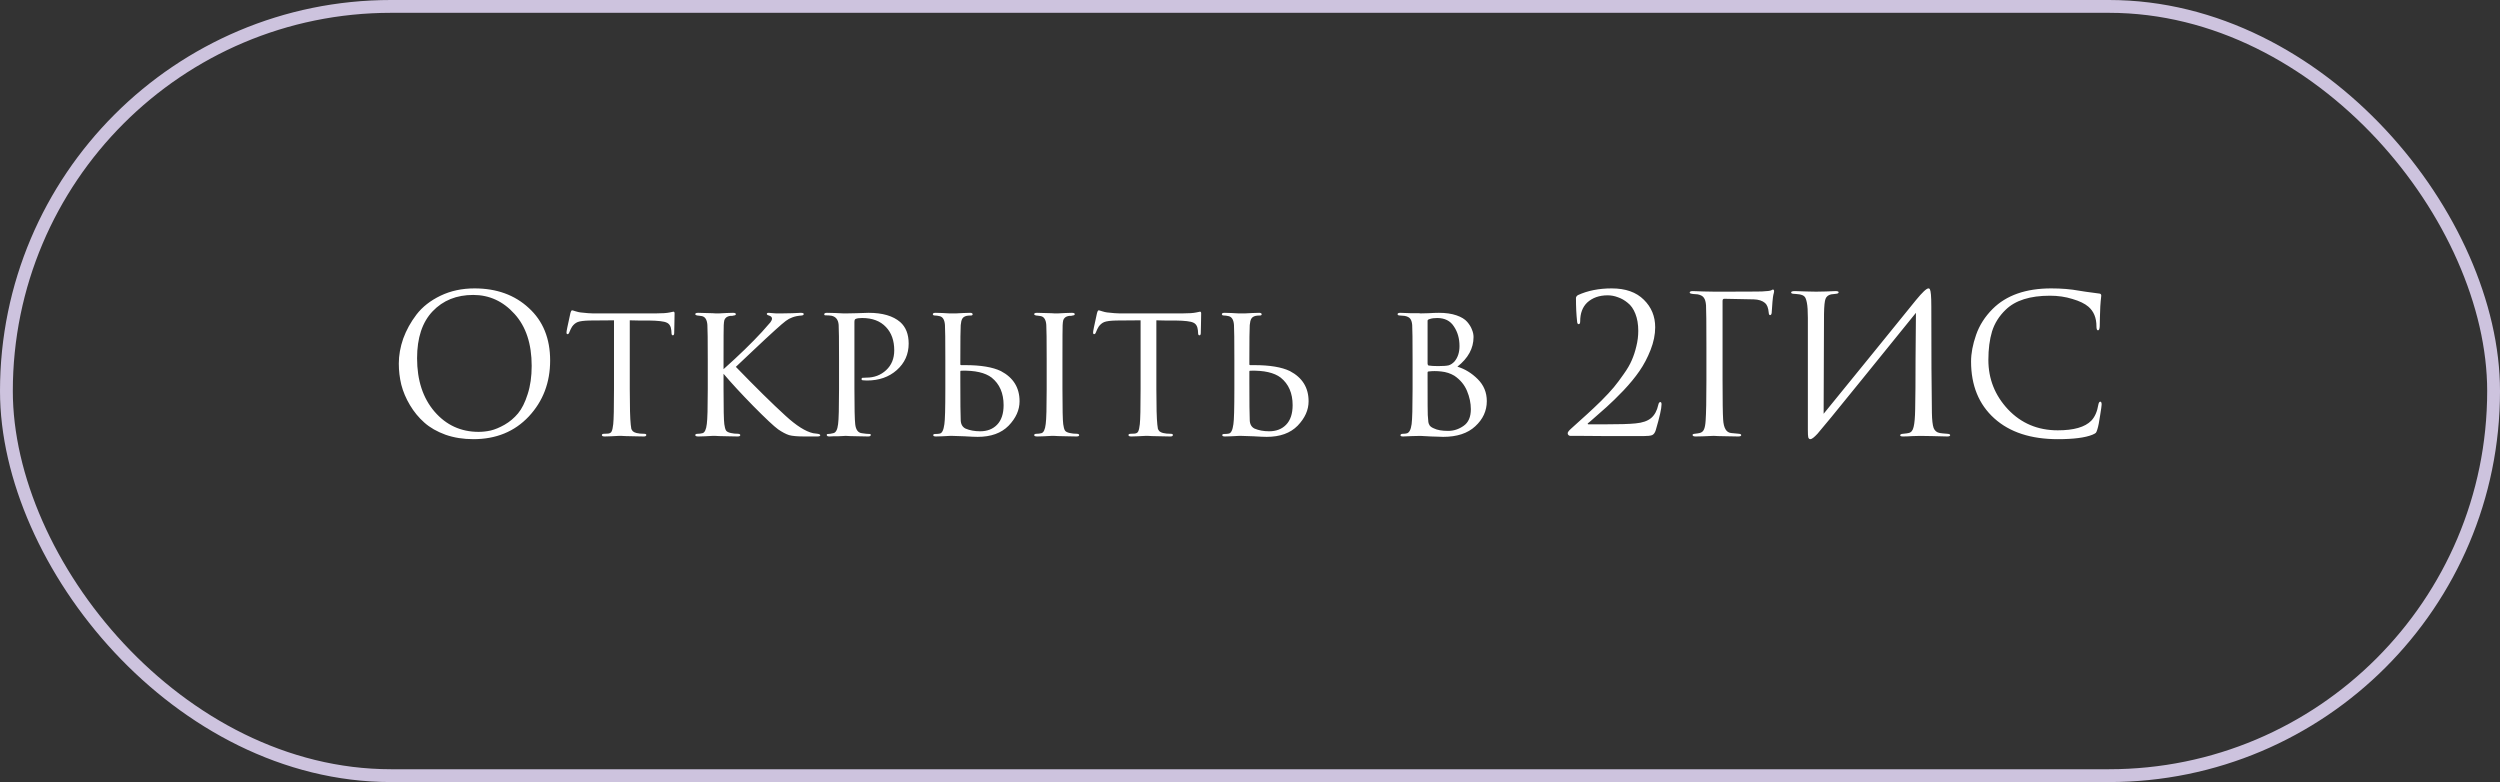
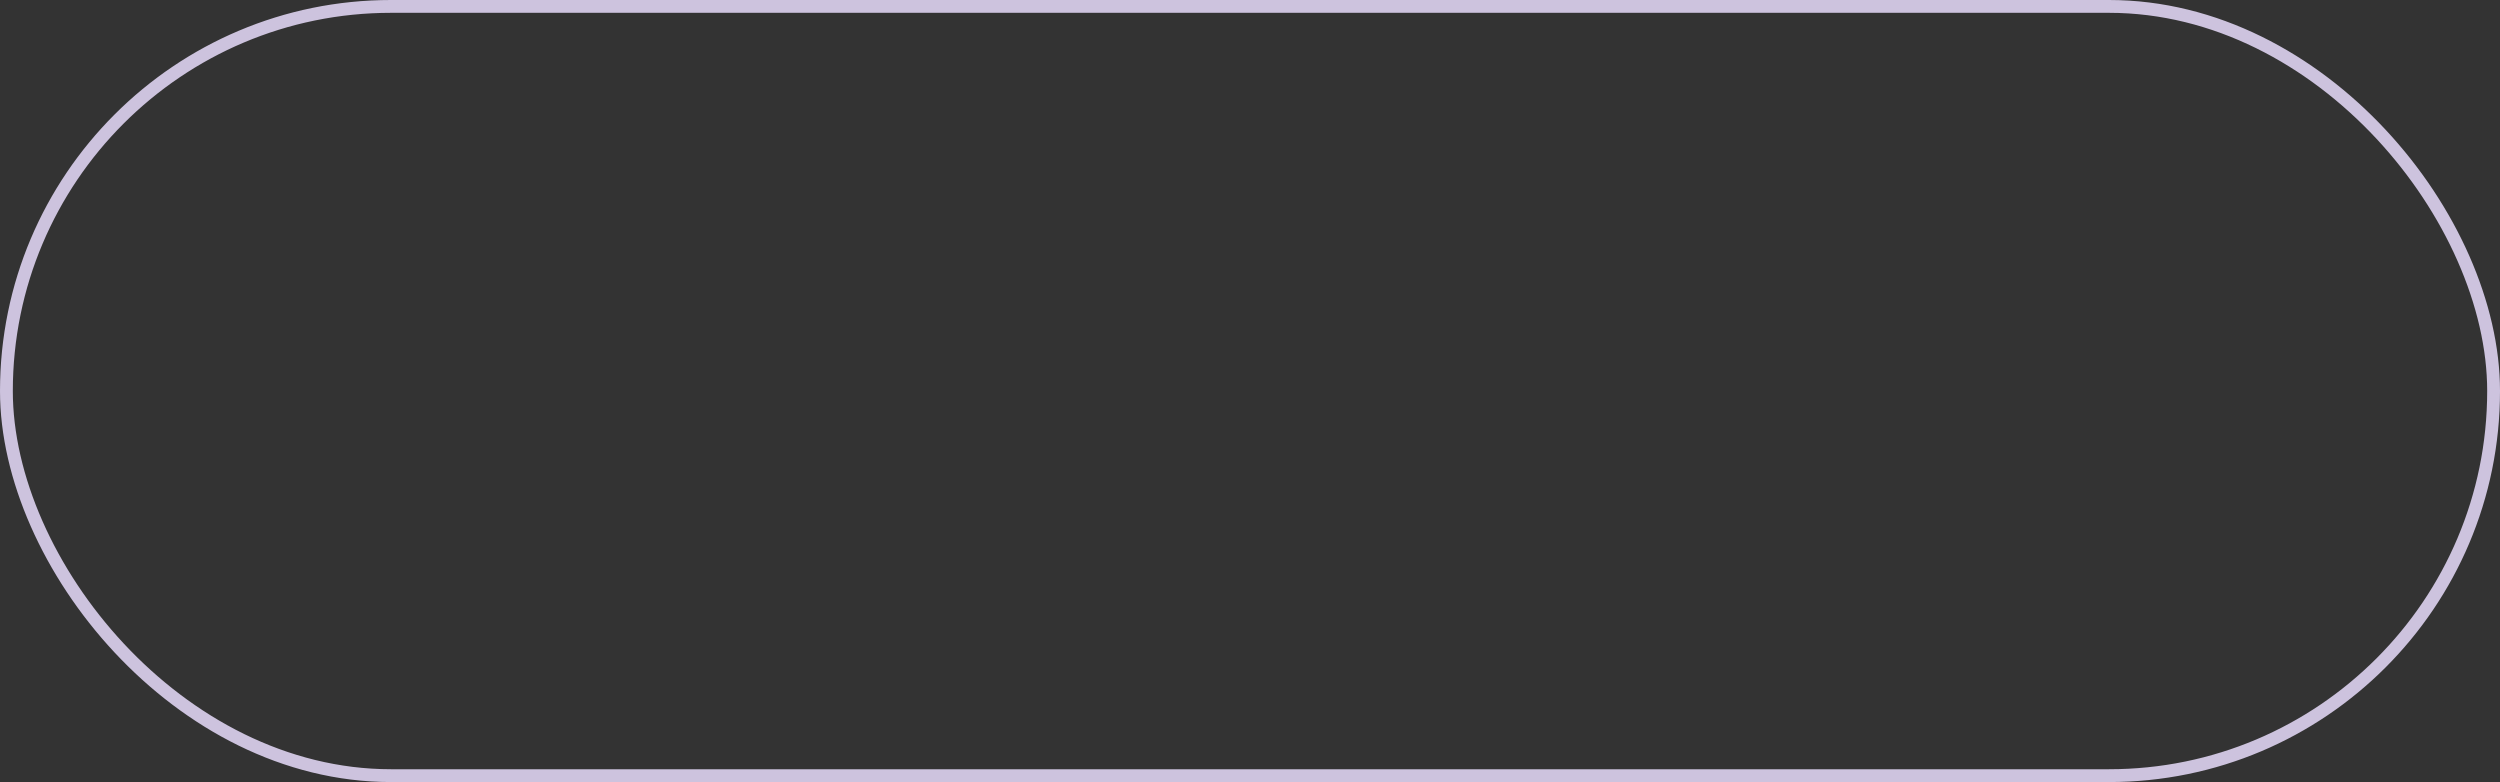
<svg xmlns="http://www.w3.org/2000/svg" width="195" height="61" viewBox="0 0 195 61" fill="none">
  <rect x="0" y="0" width="195" height="61" fill="#333333" stroke="none" />
  <rect x="0.5" y="0.5" width="194" height="60" rx="30" stroke="url(#paint0_linear_10019_11098)" />
-   <path d="M36.926 34.255C36.136 34.255 35.411 34.14 34.752 33.91C34.092 33.67 33.541 33.355 33.102 32.965C32.661 32.575 32.286 32.12 31.977 31.6C31.666 31.08 31.442 30.55 31.302 30.01C31.172 29.47 31.107 28.92 31.107 28.36C31.107 27.72 31.221 27.07 31.451 26.41C31.692 25.75 32.036 25.125 32.486 24.535C32.947 23.935 33.572 23.445 34.361 23.065C35.151 22.685 36.036 22.495 37.017 22.495C38.736 22.495 40.147 23.005 41.246 24.025C42.356 25.035 42.911 26.4 42.911 28.12C42.911 29.84 42.356 31.295 41.246 32.485C40.136 33.665 38.697 34.255 36.926 34.255ZM37.331 33.685C37.642 33.685 37.956 33.65 38.276 33.58C38.606 33.5 38.967 33.35 39.356 33.13C39.757 32.9 40.106 32.605 40.407 32.245C40.706 31.885 40.956 31.385 41.157 30.745C41.367 30.105 41.471 29.37 41.471 28.54C41.471 26.82 41.026 25.47 40.136 24.49C39.246 23.5 38.172 23.005 36.911 23.005C35.611 23.005 34.556 23.43 33.746 24.28C32.937 25.13 32.532 26.35 32.532 27.94C32.532 29.66 32.986 31.05 33.897 32.11C34.806 33.16 35.952 33.685 37.331 33.685ZM49.122 24.985V30.34C49.122 31.73 49.147 32.655 49.197 33.115C49.217 33.265 49.232 33.375 49.242 33.445C49.262 33.505 49.302 33.57 49.362 33.64C49.432 33.7 49.527 33.745 49.647 33.775C49.807 33.815 50.002 33.835 50.232 33.835C50.352 33.835 50.412 33.865 50.412 33.925C50.412 34.005 50.347 34.045 50.217 34.045C49.987 34.045 49.737 34.04 49.467 34.03C49.197 34.03 48.972 34.025 48.792 34.015L48.507 34C48.497 34 48.407 34 48.237 34C48.067 34.01 47.872 34.02 47.652 34.03C47.442 34.04 47.282 34.045 47.172 34.045C47.022 34.045 46.947 34.01 46.947 33.94C46.947 33.87 47.002 33.835 47.112 33.835C47.252 33.835 47.362 33.83 47.442 33.82C47.582 33.8 47.672 33.74 47.712 33.64C47.762 33.54 47.802 33.355 47.832 33.085C47.872 32.725 47.892 31.81 47.892 30.34V24.985C47.032 24.985 46.402 24.99 46.002 25C45.552 25.01 45.237 25.05 45.057 25.12C44.887 25.19 44.742 25.31 44.622 25.48C44.552 25.59 44.477 25.745 44.397 25.945C44.367 26.025 44.322 26.065 44.262 26.065C44.212 26.065 44.187 26.02 44.187 25.93C44.177 25.88 44.277 25.385 44.487 24.445C44.527 24.285 44.572 24.205 44.622 24.205C44.652 24.205 44.742 24.23 44.892 24.28C45.052 24.33 45.182 24.36 45.282 24.37C45.722 24.42 46.042 24.445 46.242 24.445H51.162C51.652 24.445 52.012 24.42 52.242 24.37C52.412 24.33 52.507 24.31 52.527 24.31C52.587 24.31 52.617 24.355 52.617 24.445C52.617 24.615 52.612 24.91 52.602 25.33C52.592 25.75 52.587 25.965 52.587 25.975C52.587 26.095 52.552 26.155 52.482 26.155C52.412 26.155 52.377 26.095 52.377 25.975C52.377 25.935 52.372 25.865 52.362 25.765C52.332 25.455 52.212 25.255 52.002 25.165C51.802 25.065 51.332 25.01 50.592 25C50.392 25 50.127 25 49.797 25C49.477 24.99 49.252 24.985 49.122 24.985ZM56.436 28.09V28.795C57.636 27.725 58.636 26.755 59.436 25.885C59.796 25.485 60.016 25.235 60.096 25.135C60.176 25.025 60.216 24.93 60.216 24.85C60.216 24.74 60.136 24.66 59.976 24.61C59.866 24.58 59.811 24.54 59.811 24.49C59.811 24.43 59.861 24.4 59.961 24.4C59.981 24.4 60.041 24.405 60.141 24.415C60.251 24.425 60.381 24.435 60.531 24.445C60.691 24.445 60.841 24.445 60.981 24.445C61.151 24.445 61.426 24.44 61.806 24.43C62.196 24.41 62.411 24.4 62.451 24.4C62.611 24.4 62.691 24.43 62.691 24.49C62.691 24.56 62.636 24.6 62.526 24.61C62.236 24.63 61.991 24.68 61.791 24.76C61.621 24.82 61.456 24.91 61.296 25.03C61.146 25.14 60.866 25.38 60.456 25.75C60.046 26.12 59.476 26.65 58.746 27.34C58.016 28.03 57.566 28.455 57.396 28.615C58.956 30.225 60.246 31.495 61.266 32.425C62.116 33.205 62.836 33.66 63.426 33.79C63.476 33.8 63.591 33.815 63.771 33.835C63.911 33.855 63.981 33.895 63.981 33.955C63.981 34.015 63.901 34.045 63.741 34.045H62.766C62.206 34.045 61.801 34.01 61.551 33.94C61.301 33.86 61.016 33.71 60.696 33.49C60.366 33.25 59.721 32.645 58.761 31.675C57.811 30.705 57.036 29.865 56.436 29.155V30.34C56.436 31.88 56.456 32.795 56.496 33.085C56.526 33.315 56.571 33.48 56.631 33.58C56.691 33.67 56.816 33.735 57.006 33.775C57.176 33.815 57.366 33.835 57.576 33.835C57.686 33.845 57.741 33.88 57.741 33.94C57.741 34.01 57.671 34.045 57.531 34.045C57.301 34.045 57.051 34.04 56.781 34.03C56.511 34.03 56.286 34.025 56.106 34.015C55.926 34.005 55.831 34 55.821 34C55.811 34 55.721 34 55.551 34C55.391 34.01 55.201 34.02 54.981 34.03C54.761 34.04 54.591 34.045 54.471 34.045C54.311 34.045 54.231 34.01 54.231 33.94C54.231 33.87 54.296 33.835 54.426 33.835C54.546 33.835 54.666 33.82 54.786 33.79C54.966 33.75 55.081 33.51 55.131 33.07C55.181 32.71 55.206 31.8 55.206 30.34V28.09C55.206 26.53 55.196 25.615 55.176 25.345C55.146 24.935 55.001 24.705 54.741 24.655C54.681 24.645 54.611 24.635 54.531 24.625C54.461 24.615 54.416 24.61 54.396 24.61C54.286 24.59 54.231 24.555 54.231 24.505C54.231 24.435 54.306 24.4 54.456 24.4C54.596 24.4 54.776 24.405 54.996 24.415C55.216 24.425 55.411 24.43 55.581 24.43L55.821 24.445C55.831 24.445 55.921 24.445 56.091 24.445C56.261 24.435 56.451 24.425 56.661 24.415C56.881 24.405 57.051 24.4 57.171 24.4C57.321 24.4 57.396 24.435 57.396 24.505C57.396 24.565 57.341 24.6 57.231 24.61C57.201 24.62 57.156 24.63 57.096 24.64C57.036 24.64 56.991 24.64 56.961 24.64C56.821 24.66 56.711 24.705 56.631 24.775C56.561 24.835 56.516 24.905 56.496 24.985C56.476 25.065 56.461 25.19 56.451 25.36C56.441 25.5 56.436 26.41 56.436 28.09ZM65.445 30.34V28.09C65.445 26.53 65.436 25.615 65.415 25.345C65.385 24.935 65.195 24.695 64.846 24.625C64.706 24.605 64.55 24.595 64.38 24.595C64.32 24.595 64.29 24.57 64.29 24.52C64.29 24.44 64.361 24.4 64.501 24.4C64.691 24.4 64.906 24.405 65.145 24.415C65.395 24.425 65.606 24.435 65.775 24.445C65.956 24.445 66.05 24.445 66.061 24.445C66.141 24.445 66.385 24.44 66.796 24.43C67.206 24.41 67.525 24.4 67.755 24.4C68.835 24.4 69.656 24.64 70.216 25.12C70.656 25.51 70.876 26.07 70.876 26.8C70.876 27.63 70.566 28.32 69.945 28.87C69.335 29.41 68.561 29.68 67.621 29.68C67.481 29.68 67.385 29.675 67.335 29.665C67.246 29.665 67.201 29.635 67.201 29.575C67.201 29.515 67.221 29.48 67.26 29.47C67.311 29.46 67.415 29.455 67.576 29.455C68.186 29.455 68.701 29.26 69.121 28.87C69.54 28.48 69.751 27.965 69.751 27.325C69.751 26.565 69.535 25.96 69.106 25.51C68.665 25.04 68.046 24.805 67.246 24.805C67.005 24.805 66.835 24.83 66.736 24.88C66.675 24.9 66.645 24.98 66.645 25.12V30.31C66.645 31.8 66.665 32.725 66.706 33.085C66.755 33.525 66.93 33.76 67.231 33.79C67.471 33.83 67.671 33.85 67.831 33.85C67.891 33.85 67.921 33.875 67.921 33.925C67.921 34.005 67.85 34.045 67.71 34.045C67.481 34.045 67.231 34.04 66.96 34.03C66.691 34.03 66.466 34.025 66.285 34.015C66.115 34.005 66.025 34 66.016 34H65.925C65.856 34.01 65.766 34.015 65.656 34.015C65.555 34.025 65.451 34.03 65.341 34.03C65.231 34.03 65.115 34.03 64.996 34.03C64.876 34.04 64.775 34.045 64.695 34.045C64.555 34.045 64.486 34.005 64.486 33.925C64.486 33.875 64.52 33.85 64.591 33.85C64.691 33.85 64.82 33.83 64.981 33.79C65.191 33.76 65.32 33.525 65.371 33.085C65.421 32.725 65.445 31.81 65.445 30.34ZM74.906 28.975V29.83C74.906 31.4 74.916 32.38 74.936 32.77C74.946 33.09 75.071 33.31 75.311 33.43C75.641 33.57 76.021 33.64 76.451 33.64C77.001 33.64 77.441 33.47 77.771 33.13C78.111 32.78 78.281 32.27 78.281 31.6C78.281 30.67 77.971 29.955 77.351 29.455C76.841 29.065 76.046 28.885 74.966 28.915C74.926 28.915 74.906 28.935 74.906 28.975ZM74.321 34C74.311 34 74.226 34 74.066 34C73.906 34.01 73.716 34.02 73.496 34.03C73.286 34.04 73.121 34.045 73.001 34.045C72.861 34.045 72.791 34.01 72.791 33.94C72.791 33.88 72.846 33.85 72.956 33.85C73.096 33.85 73.211 33.84 73.301 33.82C73.481 33.79 73.601 33.545 73.661 33.085C73.711 32.785 73.736 31.87 73.736 30.34V28.09C73.736 26.53 73.726 25.615 73.706 25.345C73.676 24.935 73.531 24.705 73.271 24.655C73.131 24.625 73.016 24.61 72.926 24.61C72.816 24.61 72.761 24.575 72.761 24.505C72.761 24.435 72.836 24.4 72.986 24.4C73.116 24.4 73.286 24.405 73.496 24.415C73.706 24.425 73.891 24.435 74.051 24.445C74.211 24.445 74.296 24.445 74.306 24.445C74.316 24.445 74.406 24.445 74.576 24.445C74.746 24.435 74.941 24.425 75.161 24.415C75.381 24.405 75.551 24.4 75.671 24.4C75.801 24.4 75.866 24.44 75.866 24.52C75.866 24.58 75.816 24.61 75.716 24.61C75.586 24.61 75.476 24.62 75.386 24.64C75.226 24.68 75.116 24.755 75.056 24.865C74.996 24.965 74.956 25.13 74.936 25.36C74.916 25.63 74.906 26.54 74.906 28.09V28.42C74.906 28.46 74.926 28.48 74.966 28.48H75.281C76.501 28.48 77.431 28.635 78.071 28.945C79.041 29.455 79.526 30.24 79.526 31.3C79.526 31.98 79.241 32.615 78.671 33.205C78.101 33.785 77.296 34.075 76.256 34.075C76.066 34.075 75.721 34.06 75.221 34.03C74.731 34.01 74.431 34 74.321 34ZM81.641 30.34V28.09C81.641 26.53 81.631 25.615 81.611 25.345C81.581 24.935 81.436 24.705 81.176 24.655C81.116 24.645 81.046 24.635 80.966 24.625C80.896 24.615 80.851 24.61 80.831 24.61C80.721 24.59 80.666 24.555 80.666 24.505C80.666 24.435 80.741 24.4 80.891 24.4C81.031 24.4 81.211 24.405 81.431 24.415C81.651 24.425 81.841 24.43 82.001 24.43L82.256 24.445C82.266 24.445 82.356 24.445 82.526 24.445C82.696 24.435 82.886 24.425 83.096 24.415C83.316 24.405 83.486 24.4 83.606 24.4C83.756 24.4 83.831 24.435 83.831 24.505C83.831 24.565 83.776 24.6 83.666 24.61C83.636 24.62 83.591 24.63 83.531 24.64C83.471 24.64 83.426 24.64 83.396 24.64C83.256 24.66 83.146 24.705 83.066 24.775C82.996 24.835 82.951 24.905 82.931 24.985C82.911 25.065 82.896 25.19 82.886 25.36C82.876 25.5 82.871 26.41 82.871 28.09V30.34C82.871 31.88 82.891 32.795 82.931 33.085C82.961 33.315 83.006 33.48 83.066 33.58C83.126 33.67 83.251 33.735 83.441 33.775C83.611 33.815 83.801 33.835 84.011 33.835C84.121 33.845 84.176 33.88 84.176 33.94C84.176 34.01 84.106 34.045 83.966 34.045C83.736 34.045 83.486 34.04 83.216 34.03C82.946 34.03 82.721 34.025 82.541 34.015C82.361 34.005 82.266 34 82.256 34C82.246 34 82.156 34 81.986 34C81.826 34.01 81.636 34.02 81.416 34.03C81.196 34.04 81.026 34.045 80.906 34.045C80.746 34.045 80.666 34.01 80.666 33.94C80.666 33.87 80.731 33.835 80.861 33.835C80.981 33.835 81.101 33.82 81.221 33.79C81.401 33.75 81.516 33.51 81.566 33.07C81.616 32.71 81.641 31.8 81.641 30.34ZM90.196 24.985V30.34C90.196 31.73 90.221 32.655 90.271 33.115C90.291 33.265 90.306 33.375 90.316 33.445C90.336 33.505 90.376 33.57 90.436 33.64C90.506 33.7 90.601 33.745 90.721 33.775C90.881 33.815 91.076 33.835 91.306 33.835C91.426 33.835 91.486 33.865 91.486 33.925C91.486 34.005 91.421 34.045 91.291 34.045C91.061 34.045 90.811 34.04 90.541 34.03C90.271 34.03 90.046 34.025 89.866 34.015L89.581 34C89.571 34 89.481 34 89.311 34C89.141 34.01 88.946 34.02 88.726 34.03C88.516 34.04 88.356 34.045 88.246 34.045C88.096 34.045 88.021 34.01 88.021 33.94C88.021 33.87 88.076 33.835 88.186 33.835C88.326 33.835 88.436 33.83 88.516 33.82C88.656 33.8 88.746 33.74 88.786 33.64C88.836 33.54 88.876 33.355 88.906 33.085C88.946 32.725 88.966 31.81 88.966 30.34V24.985C88.106 24.985 87.476 24.99 87.076 25C86.626 25.01 86.311 25.05 86.131 25.12C85.961 25.19 85.816 25.31 85.696 25.48C85.626 25.59 85.551 25.745 85.471 25.945C85.441 26.025 85.396 26.065 85.336 26.065C85.286 26.065 85.261 26.02 85.261 25.93C85.251 25.88 85.351 25.385 85.561 24.445C85.601 24.285 85.646 24.205 85.696 24.205C85.726 24.205 85.816 24.23 85.966 24.28C86.126 24.33 86.256 24.36 86.356 24.37C86.796 24.42 87.116 24.445 87.316 24.445H92.236C92.726 24.445 93.086 24.42 93.316 24.37C93.486 24.33 93.581 24.31 93.601 24.31C93.661 24.31 93.691 24.355 93.691 24.445C93.691 24.615 93.686 24.91 93.676 25.33C93.666 25.75 93.661 25.965 93.661 25.975C93.661 26.095 93.626 26.155 93.556 26.155C93.486 26.155 93.451 26.095 93.451 25.975C93.451 25.935 93.446 25.865 93.436 25.765C93.406 25.455 93.286 25.255 93.076 25.165C92.876 25.065 92.406 25.01 91.666 25C91.466 25 91.201 25 90.871 25C90.551 24.99 90.326 24.985 90.196 24.985ZM97.45 28.975V29.83C97.45 31.4 97.46 32.38 97.48 32.77C97.49 33.09 97.615 33.31 97.855 33.43C98.185 33.57 98.565 33.64 98.995 33.64C99.545 33.64 99.985 33.47 100.315 33.13C100.655 32.78 100.825 32.27 100.825 31.6C100.825 30.67 100.515 29.955 99.895 29.455C99.385 29.065 98.59 28.885 97.51 28.915C97.47 28.915 97.45 28.935 97.45 28.975ZM96.865 34C96.855 34 96.77 34 96.61 34C96.45 34.01 96.26 34.02 96.04 34.03C95.83 34.04 95.665 34.045 95.545 34.045C95.405 34.045 95.335 34.01 95.335 33.94C95.335 33.88 95.39 33.85 95.5 33.85C95.64 33.85 95.755 33.84 95.845 33.82C96.025 33.79 96.145 33.545 96.205 33.085C96.255 32.785 96.28 31.87 96.28 30.34V28.09C96.28 26.53 96.27 25.615 96.25 25.345C96.22 24.935 96.075 24.705 95.815 24.655C95.675 24.625 95.56 24.61 95.47 24.61C95.36 24.61 95.305 24.575 95.305 24.505C95.305 24.435 95.38 24.4 95.53 24.4C95.66 24.4 95.83 24.405 96.04 24.415C96.25 24.425 96.435 24.435 96.595 24.445C96.755 24.445 96.84 24.445 96.85 24.445C96.86 24.445 96.95 24.445 97.12 24.445C97.29 24.435 97.485 24.425 97.705 24.415C97.925 24.405 98.095 24.4 98.215 24.4C98.345 24.4 98.41 24.44 98.41 24.52C98.41 24.58 98.36 24.61 98.26 24.61C98.13 24.61 98.02 24.62 97.93 24.64C97.77 24.68 97.66 24.755 97.6 24.865C97.54 24.965 97.5 25.13 97.48 25.36C97.46 25.63 97.45 26.54 97.45 28.09V28.42C97.45 28.46 97.47 28.48 97.51 28.48H97.825C99.045 28.48 99.975 28.635 100.615 28.945C101.585 29.455 102.07 30.24 102.07 31.3C102.07 31.98 101.785 32.615 101.215 33.205C100.645 33.785 99.84 34.075 98.8 34.075C98.61 34.075 98.265 34.06 97.765 34.03C97.275 34.01 96.975 34 96.865 34ZM110.181 30.34V28.09C110.181 26.53 110.171 25.615 110.151 25.345C110.131 25.125 110.081 24.965 110.001 24.865C109.921 24.755 109.776 24.68 109.566 24.64C109.406 24.62 109.286 24.61 109.206 24.61C109.076 24.61 109.011 24.575 109.011 24.505C109.011 24.435 109.086 24.4 109.236 24.4C109.356 24.4 109.486 24.405 109.626 24.415C109.776 24.415 109.916 24.42 110.046 24.43C110.176 24.43 110.296 24.43 110.406 24.43C110.526 24.43 110.621 24.43 110.691 24.43L110.796 24.445C110.896 24.445 111.106 24.44 111.426 24.43C111.756 24.41 112.026 24.4 112.236 24.4C112.766 24.4 113.221 24.465 113.601 24.595C113.981 24.725 114.261 24.895 114.441 25.105C114.621 25.315 114.746 25.52 114.816 25.72C114.896 25.91 114.936 26.1 114.936 26.29C114.936 27.17 114.516 27.94 113.676 28.6C114.266 28.78 114.796 29.105 115.266 29.575C115.736 30.045 115.971 30.615 115.971 31.285C115.971 32.045 115.671 32.7 115.071 33.25C114.481 33.8 113.646 34.075 112.566 34.075C112.496 34.075 112.356 34.07 112.146 34.06C111.946 34.05 111.776 34.045 111.636 34.045C111.216 34.015 110.936 34 110.796 34C110.646 34 110.426 34.005 110.136 34.015C109.846 34.035 109.616 34.045 109.446 34.045C109.306 34.045 109.236 34.015 109.236 33.955C109.236 33.875 109.306 33.835 109.446 33.835C109.546 33.835 109.636 33.825 109.716 33.805C109.916 33.765 110.046 33.525 110.106 33.085C110.156 32.715 110.181 31.8 110.181 30.34ZM111.351 25.015V28.36C111.351 28.43 111.376 28.48 111.426 28.51C111.606 28.54 111.856 28.555 112.176 28.555C112.566 28.555 112.841 28.535 113.001 28.495C113.161 28.445 113.311 28.345 113.451 28.195C113.711 27.885 113.841 27.485 113.841 26.995C113.841 26.405 113.696 25.895 113.406 25.465C113.126 25.025 112.691 24.805 112.101 24.805C111.871 24.805 111.681 24.83 111.531 24.88C111.411 24.91 111.351 24.955 111.351 25.015ZM111.351 29.065V29.65C111.351 31.38 111.356 32.285 111.366 32.365C111.386 32.645 111.401 32.83 111.411 32.92C111.421 33 111.456 33.09 111.516 33.19C111.586 33.28 111.696 33.355 111.846 33.415C112.106 33.545 112.476 33.61 112.956 33.61C113.386 33.61 113.786 33.48 114.156 33.22C114.536 32.96 114.726 32.525 114.726 31.915C114.726 31.445 114.626 30.97 114.426 30.49C114.226 30.01 113.896 29.615 113.436 29.305C113.136 29.125 112.796 29.015 112.416 28.975C112.056 28.935 111.726 28.935 111.426 28.975C111.376 28.975 111.351 29.005 111.351 29.065ZM128.175 34.015C127.025 34.015 126.12 34.015 125.46 34.015C124.8 34.015 124.16 34.01 123.54 34C122.92 34 122.57 34 122.49 34C122.44 34 122.39 33.98 122.34 33.94C122.3 33.9 122.28 33.85 122.28 33.79C122.28 33.71 122.37 33.59 122.55 33.43C123.07 32.96 123.485 32.585 123.795 32.305C124.105 32.025 124.47 31.68 124.89 31.27C125.31 30.85 125.64 30.495 125.88 30.205C126.12 29.915 126.375 29.575 126.645 29.185C126.925 28.795 127.135 28.435 127.275 28.105C127.425 27.765 127.545 27.4 127.635 27.01C127.735 26.61 127.785 26.21 127.785 25.81C127.785 25.3 127.71 24.855 127.56 24.475C127.41 24.095 127.21 23.81 126.96 23.62C126.72 23.42 126.465 23.275 126.195 23.185C125.935 23.085 125.67 23.035 125.4 23.035C124.74 23.035 124.205 23.225 123.795 23.605C123.435 23.955 123.255 24.44 123.255 25.06C123.255 25.21 123.215 25.285 123.135 25.285C123.065 25.285 123.025 25.22 123.015 25.09C122.955 24.55 122.925 23.935 122.925 23.245C122.925 23.165 122.975 23.09 123.075 23.02C123.835 22.67 124.715 22.495 125.715 22.495C126.795 22.495 127.63 22.79 128.22 23.38C128.81 23.96 129.105 24.675 129.105 25.525C129.105 26.095 128.985 26.685 128.745 27.295C128.505 27.905 128.215 28.455 127.875 28.945C127.545 29.425 127.13 29.93 126.63 30.46C126.13 30.98 125.69 31.41 125.31 31.75C124.93 32.09 124.51 32.46 124.05 32.86C123.98 32.92 123.925 32.965 123.885 32.995C123.845 33.025 123.83 33.05 123.84 33.07C123.85 33.09 123.875 33.1 123.915 33.1H125.01C126.27 33.1 127.125 33.075 127.575 33.025C128.115 32.975 128.52 32.835 128.79 32.605C129.06 32.375 129.245 32.035 129.345 31.585C129.375 31.435 129.43 31.36 129.51 31.36C129.57 31.36 129.6 31.42 129.6 31.54C129.6 31.86 129.45 32.53 129.15 33.55C129.09 33.75 128.995 33.88 128.865 33.94C128.735 33.99 128.505 34.015 128.175 34.015ZM134.36 23.47V29.695C134.36 31.255 134.375 32.265 134.405 32.725C134.445 33.385 134.65 33.735 135.02 33.775C135.06 33.785 135.265 33.805 135.635 33.835C135.755 33.845 135.815 33.88 135.815 33.94C135.815 34.01 135.735 34.045 135.575 34.045C135.325 34.045 135.055 34.04 134.765 34.03C134.475 34.03 134.23 34.025 134.03 34.015C133.84 34.005 133.74 34 133.73 34H133.595C132.995 34.03 132.55 34.045 132.26 34.045C132.1 34.045 132.02 34.005 132.02 33.925C132.02 33.875 132.075 33.845 132.185 33.835C132.365 33.815 132.495 33.795 132.575 33.775C132.735 33.735 132.845 33.645 132.905 33.505C132.975 33.365 133.02 33.13 133.04 32.8C133.08 32.23 133.1 31.195 133.1 29.695V27.055C133.1 25.215 133.09 24.135 133.07 23.815C133.05 23.545 132.995 23.35 132.905 23.23C132.825 23.1 132.665 23.01 132.425 22.96C132.395 22.95 132.335 22.945 132.245 22.945C132.155 22.935 132.09 22.93 132.05 22.93C131.88 22.91 131.795 22.875 131.795 22.825C131.795 22.745 131.875 22.705 132.035 22.705C132.235 22.705 132.52 22.715 132.89 22.735C133.27 22.745 133.55 22.75 133.73 22.75C135.96 22.75 137.19 22.745 137.42 22.735C137.84 22.715 138.085 22.685 138.155 22.645C138.215 22.605 138.26 22.585 138.29 22.585C138.35 22.585 138.38 22.63 138.38 22.72C138.38 22.74 138.375 22.775 138.365 22.825C138.355 22.875 138.34 22.935 138.32 23.005C138.31 23.075 138.3 23.135 138.29 23.185C138.27 23.305 138.24 23.67 138.2 24.28C138.2 24.48 138.155 24.58 138.065 24.58C138.005 24.58 137.97 24.515 137.96 24.385C137.93 24.025 137.835 23.775 137.675 23.635C137.465 23.455 137.17 23.36 136.79 23.35L134.495 23.305C134.405 23.305 134.36 23.36 134.36 23.47ZM142.273 24.49L142.243 32.275C142.943 31.425 144.228 29.845 146.098 27.535C147.978 25.215 149.093 23.84 149.443 23.41C149.943 22.8 150.268 22.495 150.418 22.495C150.478 22.495 150.518 22.525 150.538 22.585C150.568 22.635 150.593 22.765 150.613 22.975C150.633 23.185 150.643 23.5 150.643 23.92C150.643 27.57 150.658 30.33 150.688 32.2C150.698 32.76 150.743 33.155 150.823 33.385C150.913 33.605 151.073 33.735 151.303 33.775C151.413 33.795 151.608 33.815 151.888 33.835C152.038 33.845 152.113 33.88 152.113 33.94C152.113 34.01 152.038 34.045 151.888 34.045C151.678 34.045 151.288 34.035 150.718 34.015C150.148 34.005 149.838 34 149.788 34C149.698 34 149.498 34.005 149.188 34.015C148.888 34.035 148.638 34.045 148.438 34.045C148.288 34.045 148.213 34.015 148.213 33.955C148.213 33.885 148.288 33.845 148.438 33.835C148.658 33.815 148.803 33.795 148.873 33.775C149.073 33.735 149.203 33.575 149.263 33.295C149.333 33.015 149.373 32.56 149.383 31.93C149.403 31.02 149.413 29.71 149.413 28C149.423 26.28 149.433 25.08 149.443 24.4C148.683 25.35 147.278 27.085 145.228 29.605C143.188 32.125 142.033 33.535 141.763 33.835C141.503 34.115 141.318 34.255 141.208 34.255C141.128 34.255 141.073 34.205 141.043 34.105C141.023 34.015 141.013 33.825 141.013 33.535V24.805C141.013 24.265 140.988 23.87 140.938 23.62C140.888 23.36 140.823 23.195 140.743 23.125C140.663 23.045 140.533 22.99 140.353 22.96C140.283 22.95 140.193 22.94 140.083 22.93C139.973 22.92 139.903 22.915 139.873 22.915C139.763 22.905 139.708 22.87 139.708 22.81C139.708 22.74 139.808 22.705 140.008 22.705C140.178 22.705 140.478 22.715 140.908 22.735C141.348 22.745 141.598 22.75 141.658 22.75C141.828 22.75 142.088 22.745 142.438 22.735C142.788 22.715 143.028 22.705 143.158 22.705C143.328 22.705 143.413 22.735 143.413 22.795C143.413 22.865 143.348 22.905 143.218 22.915C143.018 22.935 142.888 22.95 142.828 22.96C142.608 23.01 142.463 23.125 142.393 23.305C142.323 23.475 142.283 23.87 142.273 24.49ZM160.508 34.255C158.408 34.255 156.758 33.715 155.558 32.635C154.348 31.545 153.743 30.065 153.743 28.195C153.743 27.565 153.873 26.875 154.133 26.125C154.393 25.375 154.823 24.7 155.423 24.1C156.493 23.03 158.018 22.495 159.998 22.495C160.798 22.495 161.523 22.555 162.173 22.675C162.313 22.705 162.843 22.78 163.763 22.9C163.853 22.91 163.898 22.965 163.898 23.065C163.898 23.095 163.893 23.145 163.883 23.215C163.873 23.275 163.863 23.37 163.853 23.5C163.843 23.62 163.833 23.755 163.823 23.905C163.813 24.085 163.803 24.375 163.793 24.775C163.783 25.165 163.778 25.39 163.778 25.45C163.768 25.66 163.723 25.765 163.643 25.765C163.563 25.765 163.523 25.66 163.523 25.45C163.523 24.79 163.313 24.28 162.893 23.92C162.613 23.68 162.198 23.48 161.648 23.32C161.108 23.15 160.523 23.065 159.893 23.065C158.343 23.065 157.193 23.43 156.443 24.16C155.933 24.65 155.578 25.215 155.378 25.855C155.188 26.485 155.093 27.225 155.093 28.075C155.093 29.555 155.603 30.84 156.623 31.93C157.653 33.02 158.948 33.565 160.508 33.565C161.758 33.565 162.628 33.315 163.118 32.815C163.398 32.525 163.583 32.105 163.673 31.555C163.703 31.405 163.753 31.33 163.823 31.33C163.893 31.33 163.928 31.405 163.928 31.555C163.928 31.635 163.888 31.92 163.808 32.41C163.738 32.9 163.668 33.255 163.598 33.475C163.558 33.615 163.518 33.71 163.478 33.76C163.438 33.8 163.348 33.85 163.208 33.91C162.638 34.14 161.738 34.255 160.508 34.255Z" fill="white" />
  <defs>
    <linearGradient id="paint0_linear_10019_11098" x1="-8.125" y1="30.5" x2="11.163" y2="140.41" gradientUnits="userSpaceOnUse">
      <stop stop-color="#CDC3DE" />
      <stop offset="1" stop-color="#CDC3DE" />
    </linearGradient>
  </defs>
</svg>